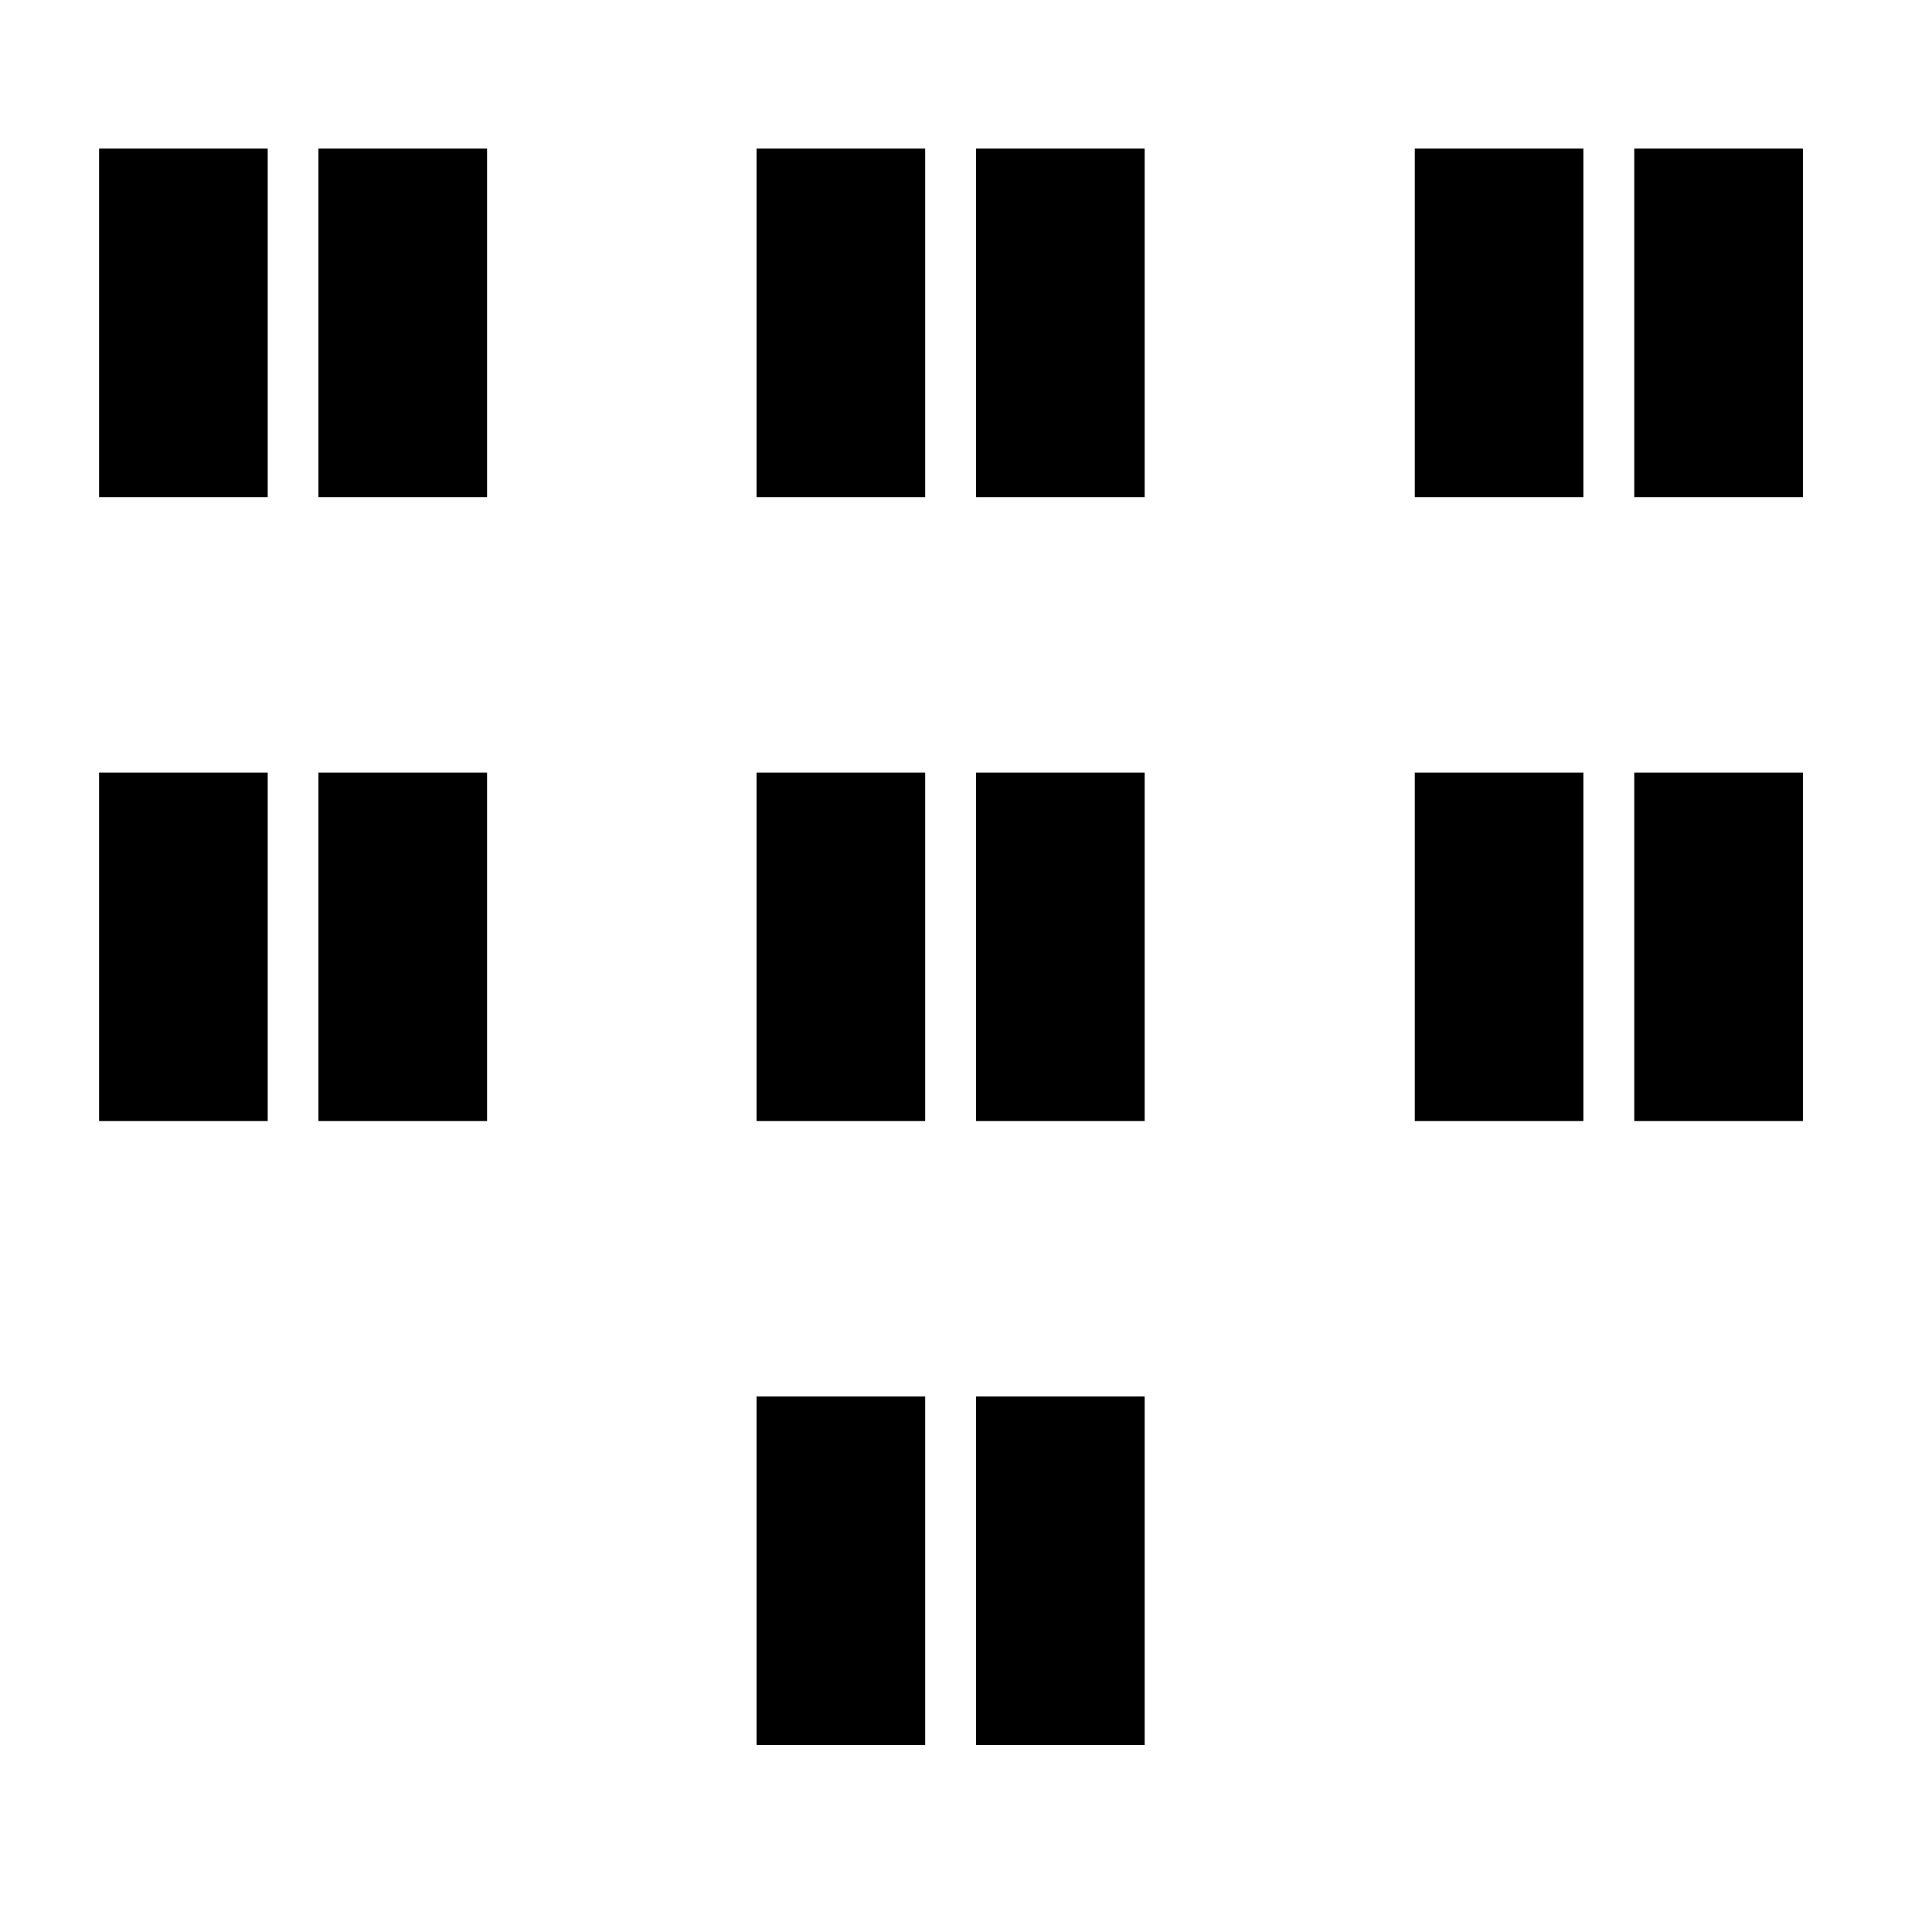
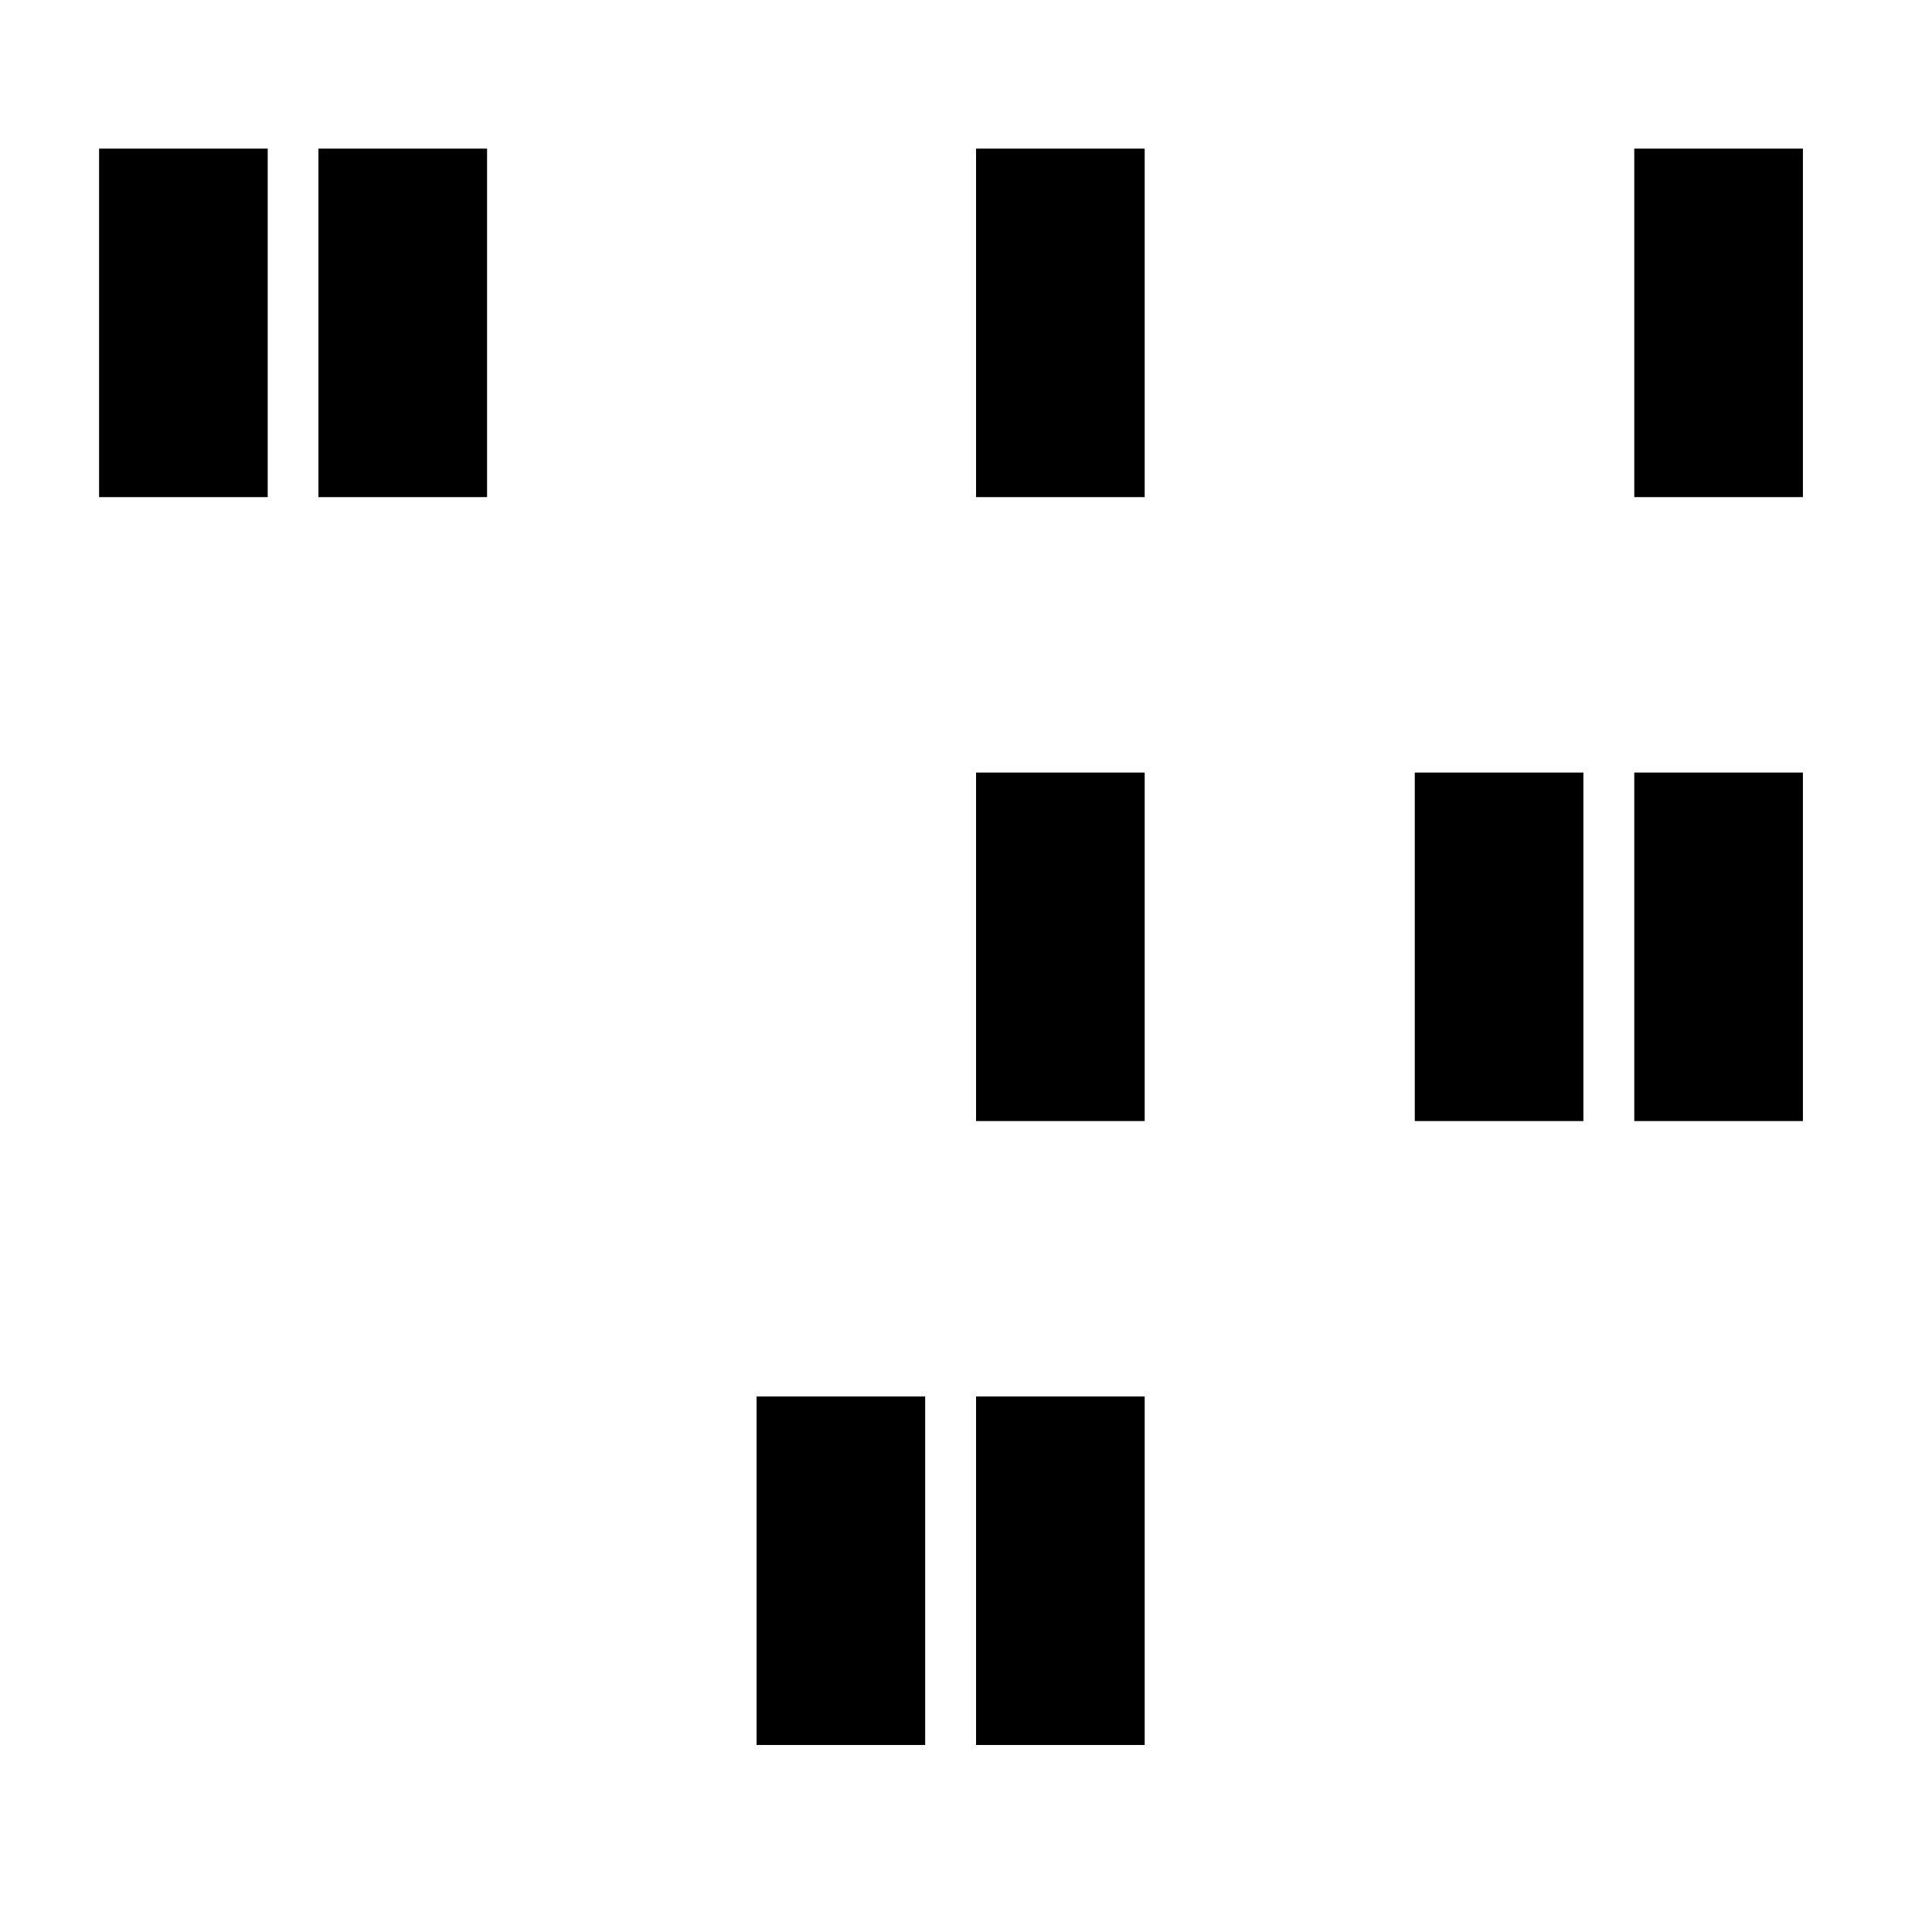
<svg xmlns="http://www.w3.org/2000/svg" width="39" height="39" viewBox="0 0 39 39" fill="none">
  <rect x="2" y="3" width="3.404" height="7.035" fill="black" />
-   <rect x="2" y="15.595" width="3.404" height="7.035" fill="black" />
-   <rect x="15.272" y="3" width="3.404" height="7.035" fill="black" />
-   <rect x="15.272" y="15.595" width="3.404" height="7.035" fill="black" />
  <rect x="15.272" y="28.19" width="3.404" height="7.035" fill="black" />
-   <rect x="28.559" y="3" width="3.404" height="7.035" fill="black" />
  <rect x="28.559" y="15.595" width="3.404" height="7.035" fill="black" />
  <rect x="6.428" y="3" width="3.404" height="7.035" fill="black" />
-   <rect x="6.428" y="15.595" width="3.404" height="7.035" fill="black" />
  <rect x="19.703" y="3" width="3.404" height="7.035" fill="black" />
  <rect x="19.703" y="15.595" width="3.404" height="7.035" fill="black" />
  <rect x="19.703" y="28.19" width="3.404" height="7.035" fill="black" />
  <rect x="32.99" y="3" width="3.404" height="7.035" fill="black" />
  <rect x="32.99" y="15.595" width="3.404" height="7.035" fill="black" />
</svg>